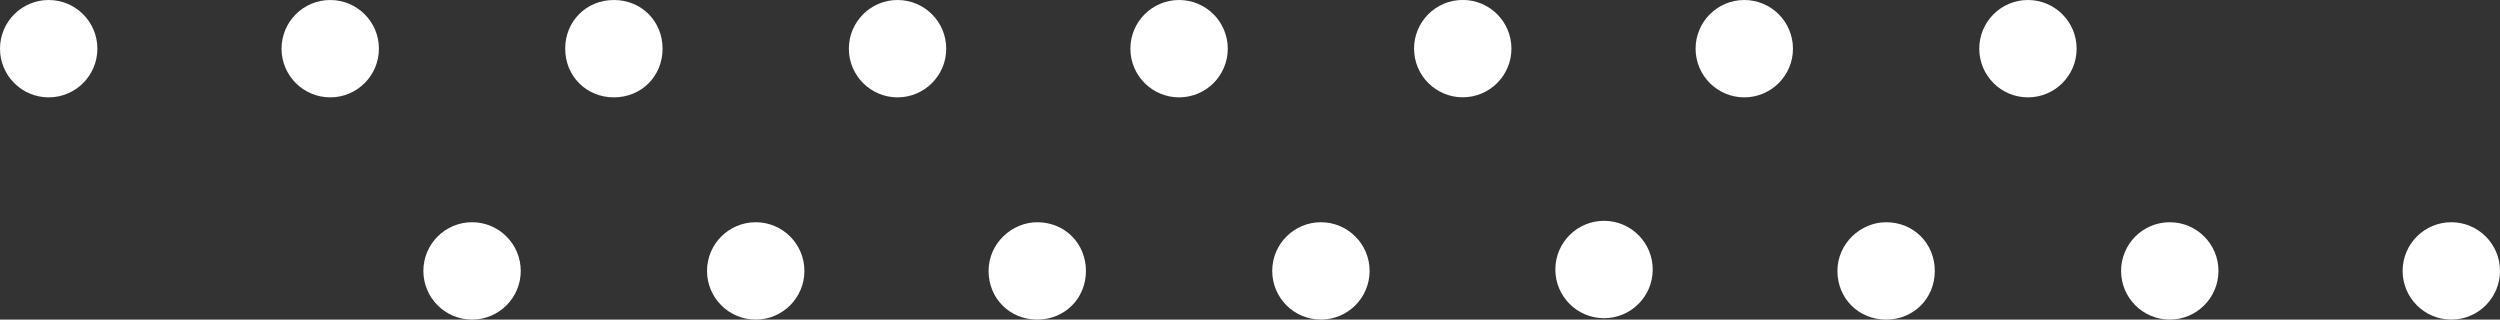
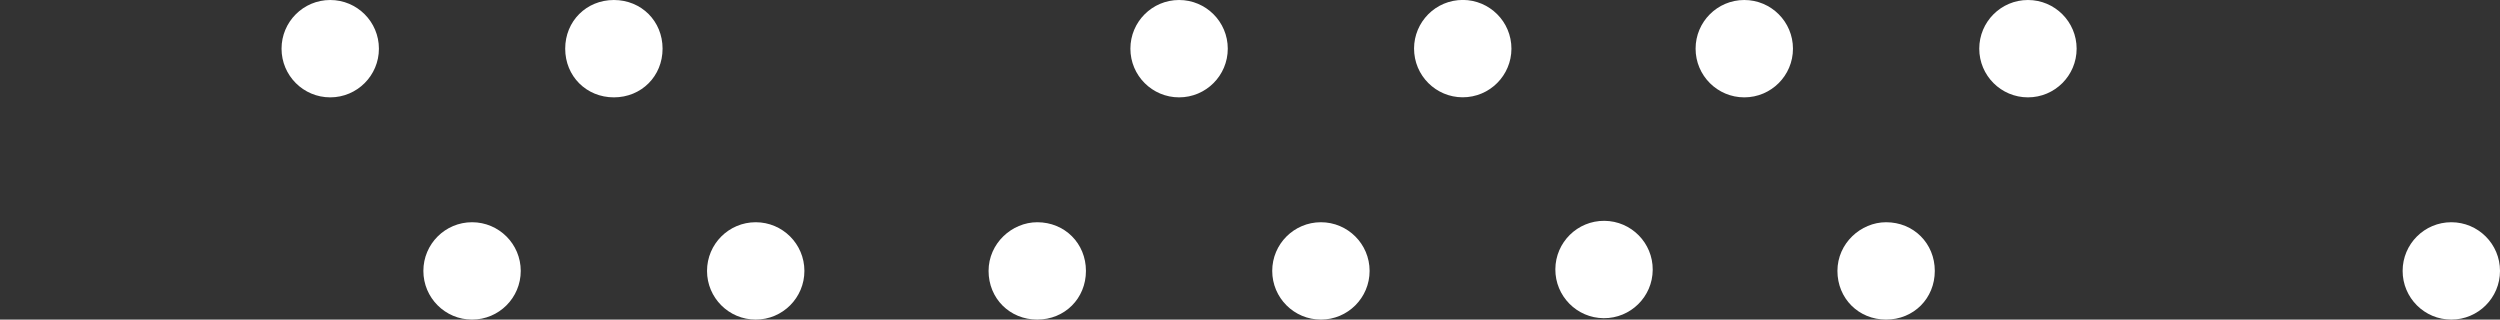
<svg xmlns="http://www.w3.org/2000/svg" width="1674" height="214" viewBox="0 0 1674 214" fill="none">
  <rect x="0" y="0" width="1674" height="214" fill="#333333" stroke="none" />
  <g clip-path="url(#clip0_3747_5)">
    <path d="M506.027 214C524.032 214 538.628 199.406 538.628 181.404C538.628 163.402 524.032 148.808 506.027 148.808C488.022 148.808 473.426 163.402 473.426 181.404C473.426 199.406 488.022 214 506.027 214Z" fill="white" />
    <path d="M316.09 214C334.095 214 348.691 199.406 348.691 181.404C348.691 163.402 334.095 148.808 316.09 148.808C298.085 148.808 283.489 163.402 283.489 181.404C283.489 199.406 298.085 214 316.09 214Z" fill="white" />
    <path d="M694.547 148.808C712.974 148.808 727.148 162.98 727.148 181.404C727.148 199.828 712.974 214 694.547 214C676.12 214 661.946 199.828 661.946 181.404C661.946 162.98 677.538 148.808 694.547 148.808Z" fill="white" />
    <path d="M884.484 214C902.489 214 917.085 199.406 917.085 181.404C917.085 163.402 902.489 148.808 884.484 148.808C866.479 148.808 851.883 163.402 851.883 181.404C851.883 199.406 866.479 214 884.484 214Z" fill="white" />
    <path d="M1106.66 180.669C1106.78 162.667 1092.27 147.981 1074.27 147.867C1056.26 147.753 1041.57 162.254 1041.46 180.257C1041.35 198.259 1055.85 212.945 1073.85 213.059C1091.86 213.173 1106.55 198.672 1106.66 180.669Z" fill="white" />
    <path d="M1262.94 148.808C1281.37 148.808 1295.54 162.98 1295.54 181.404C1295.54 199.828 1281.37 214 1262.94 214C1244.51 214 1230.34 199.828 1230.34 181.404C1230.34 162.98 1245.93 148.808 1262.94 148.808Z" fill="white" />
-     <path d="M1452.88 214C1470.88 214 1485.48 199.406 1485.48 181.404C1485.48 163.402 1470.88 148.808 1452.88 148.808C1434.87 148.808 1420.28 163.402 1420.28 181.404C1420.28 199.406 1434.87 214 1452.88 214Z" fill="white" />
    <path d="M1641.4 214C1659.4 214 1674 199.406 1674 181.404C1674 163.402 1659.4 148.808 1641.4 148.808C1623.39 148.808 1608.8 163.402 1608.8 181.404C1608.8 199.406 1623.39 214 1641.4 214Z" fill="white" />
    <path d="M221.121 65.192C239.126 65.192 253.722 50.598 253.722 32.596C253.722 14.594 239.126 0 221.121 0C203.116 0 188.52 14.594 188.52 32.596C188.52 50.598 203.116 65.192 221.121 65.192Z" fill="white" />
-     <path d="M32.601 65.192C50.606 65.192 65.202 50.598 65.202 32.596C65.202 14.594 50.606 0 32.601 0C14.596 0 0 14.594 0 32.596C0 50.598 14.596 65.192 32.601 65.192Z" fill="white" />
    <path d="M411.058 0C429.485 0 443.66 14.172 443.66 32.596C443.66 51.02 429.485 65.192 411.058 65.192C392.632 65.192 378.457 51.02 378.457 32.596C378.457 14.172 392.632 0 411.058 0Z" fill="white" />
-     <path d="M600.996 65.192C619.001 65.192 633.597 50.598 633.597 32.596C633.597 14.594 619.001 0 600.996 0C582.991 0 568.395 14.594 568.395 32.596C568.395 50.598 582.991 65.192 600.996 65.192Z" fill="white" />
    <path d="M789.516 65.192C807.521 65.192 822.117 50.598 822.117 32.596C822.117 14.594 807.521 0 789.516 0C771.511 0 756.915 14.594 756.915 32.596C756.915 50.598 771.511 65.192 789.516 65.192Z" fill="white" />
    <path d="M982.666 64.994C1000.58 63.22 1013.67 47.26 1011.9 29.346C1010.12 11.432 994.158 -1.653 976.241 0.121C958.324 1.895 945.238 17.855 947.012 35.77C948.786 53.684 964.749 66.768 982.666 64.994Z" fill="white" />
    <path d="M1167.97 65.192C1185.98 65.192 1200.57 50.598 1200.57 32.596C1200.57 14.594 1185.98 0 1167.97 0C1149.97 0 1135.37 14.594 1135.37 32.596C1135.37 50.598 1149.97 65.192 1167.97 65.192Z" fill="white" />
    <path d="M1357.91 65.192C1375.92 65.192 1390.51 50.598 1390.51 32.596C1390.51 14.594 1375.92 0 1357.91 0C1339.91 0 1325.31 14.594 1325.31 32.596C1325.31 50.598 1339.91 65.192 1357.91 65.192Z" fill="white" />
  </g>
  <defs>
    <clipPath id="clip0_3747_5">
      <rect width="1674" height="214" fill="white" />
    </clipPath>
  </defs>
</svg>